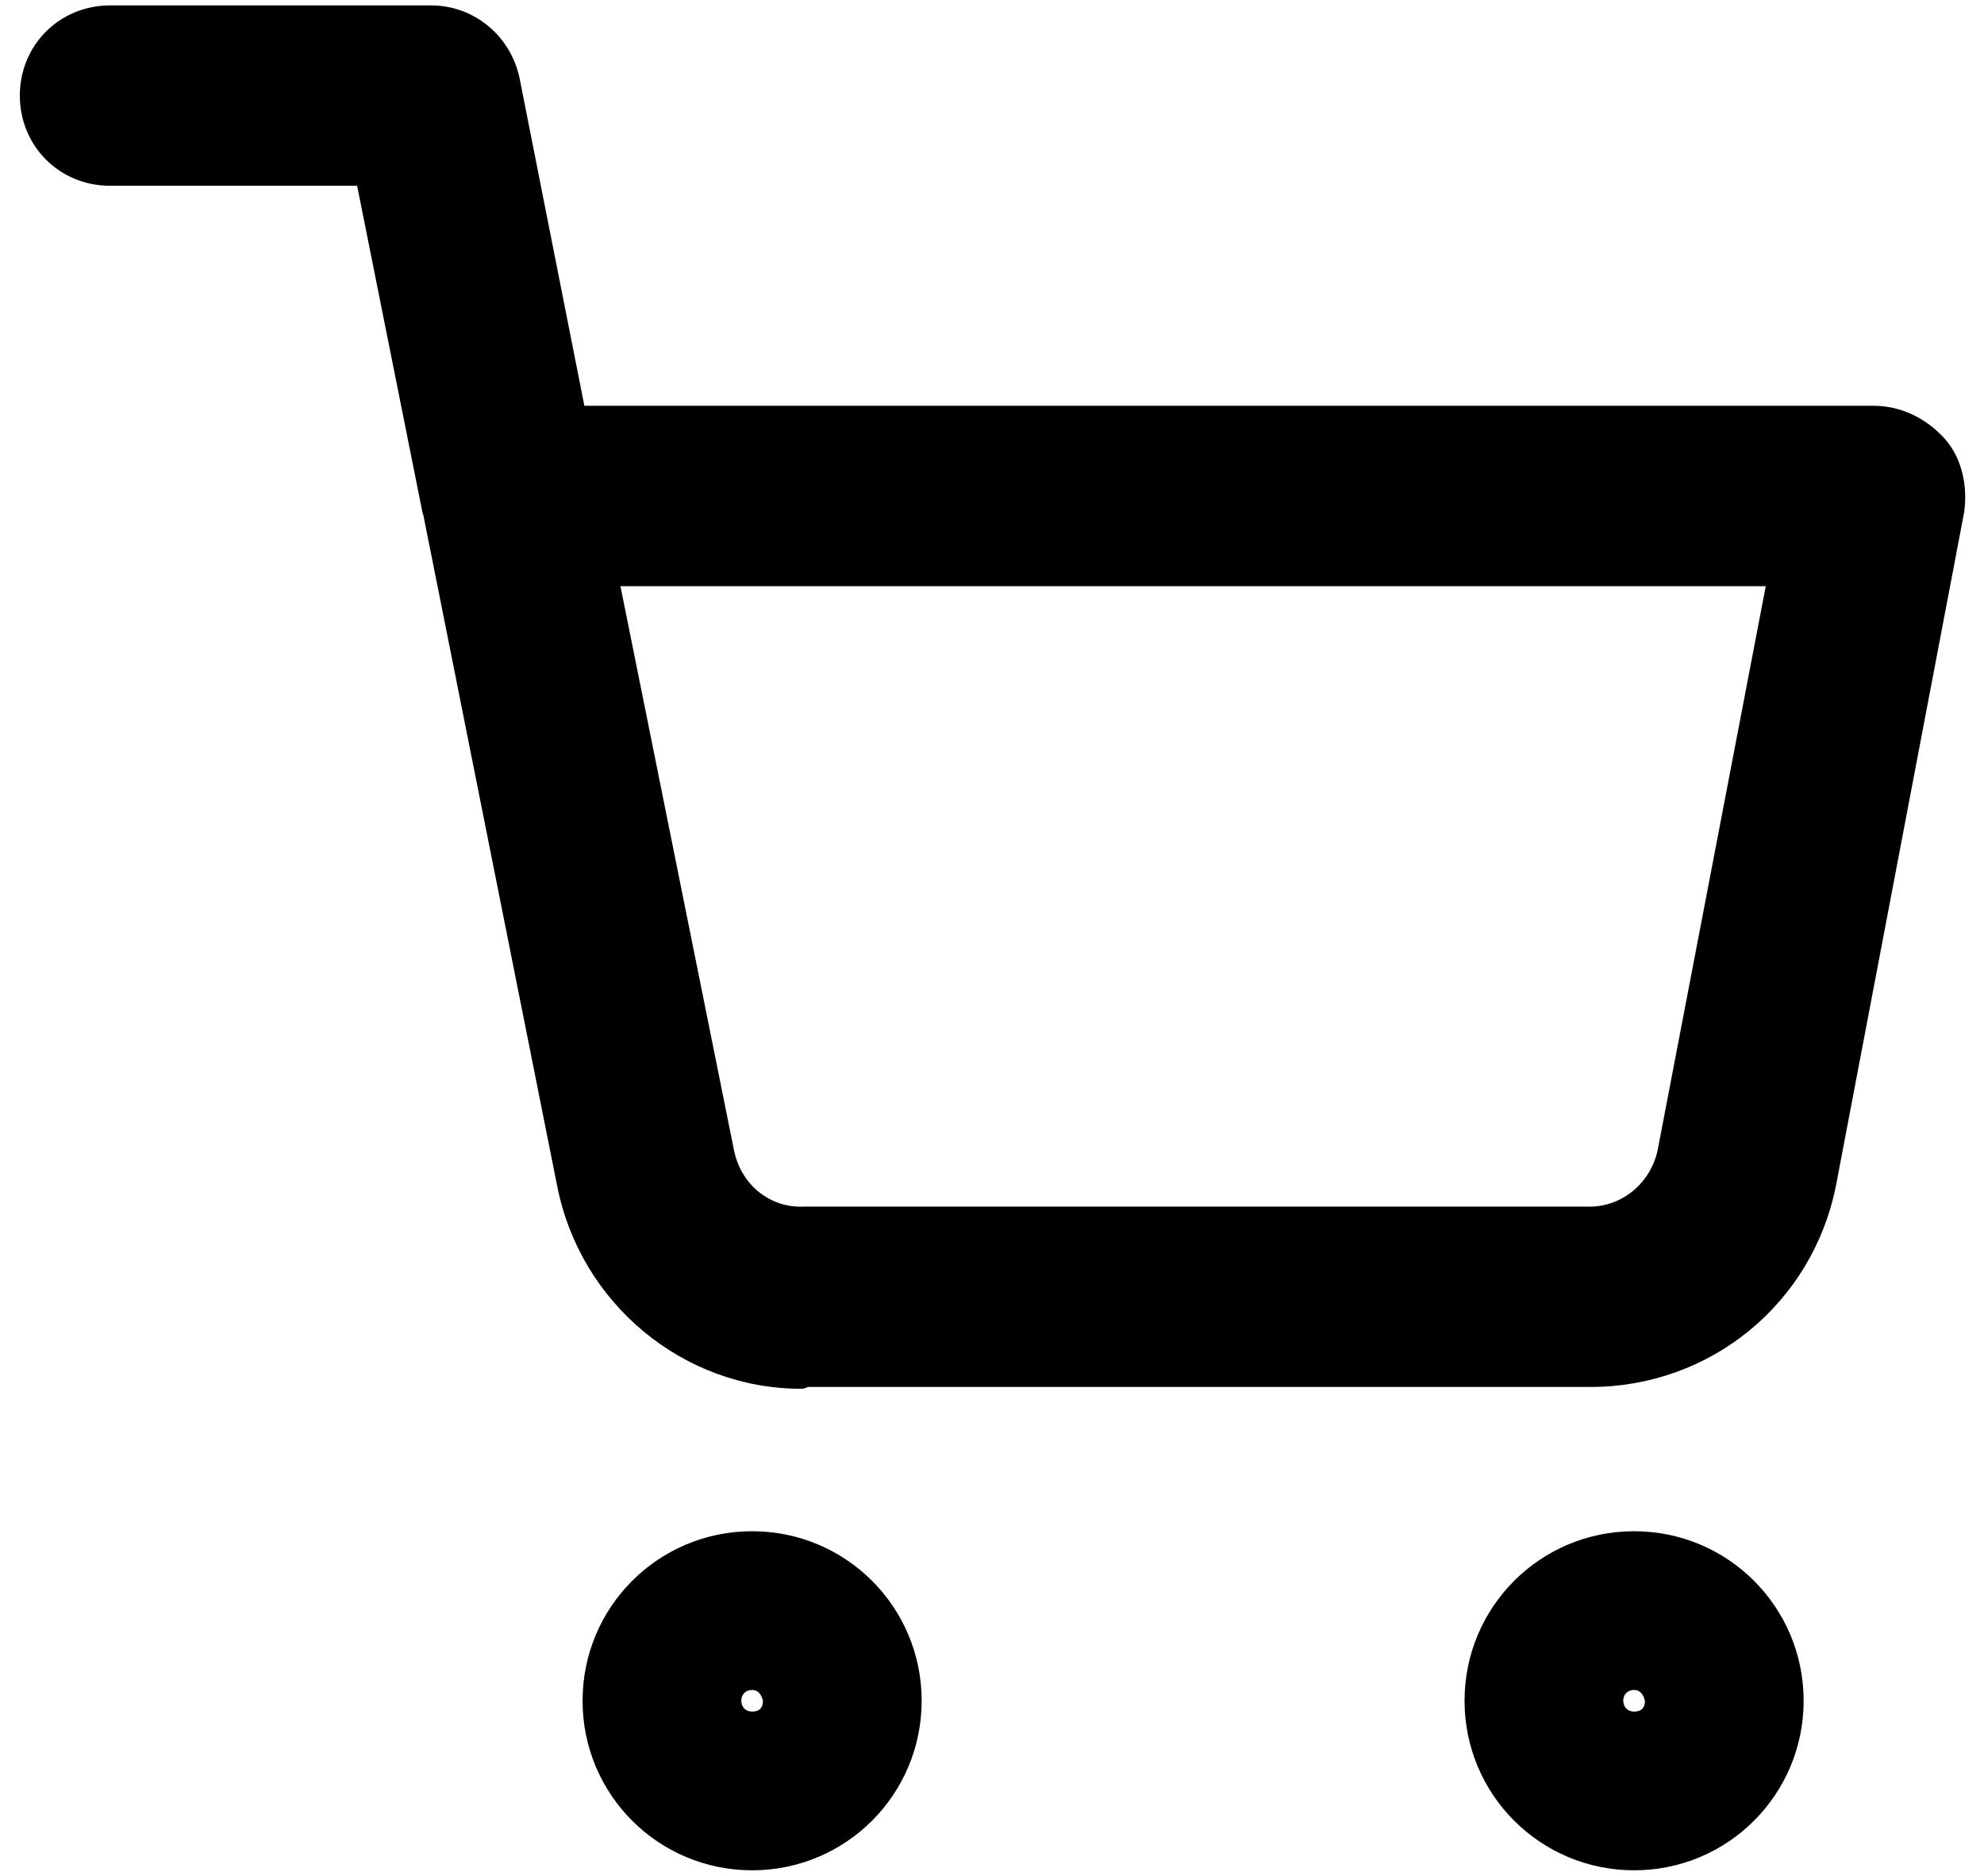
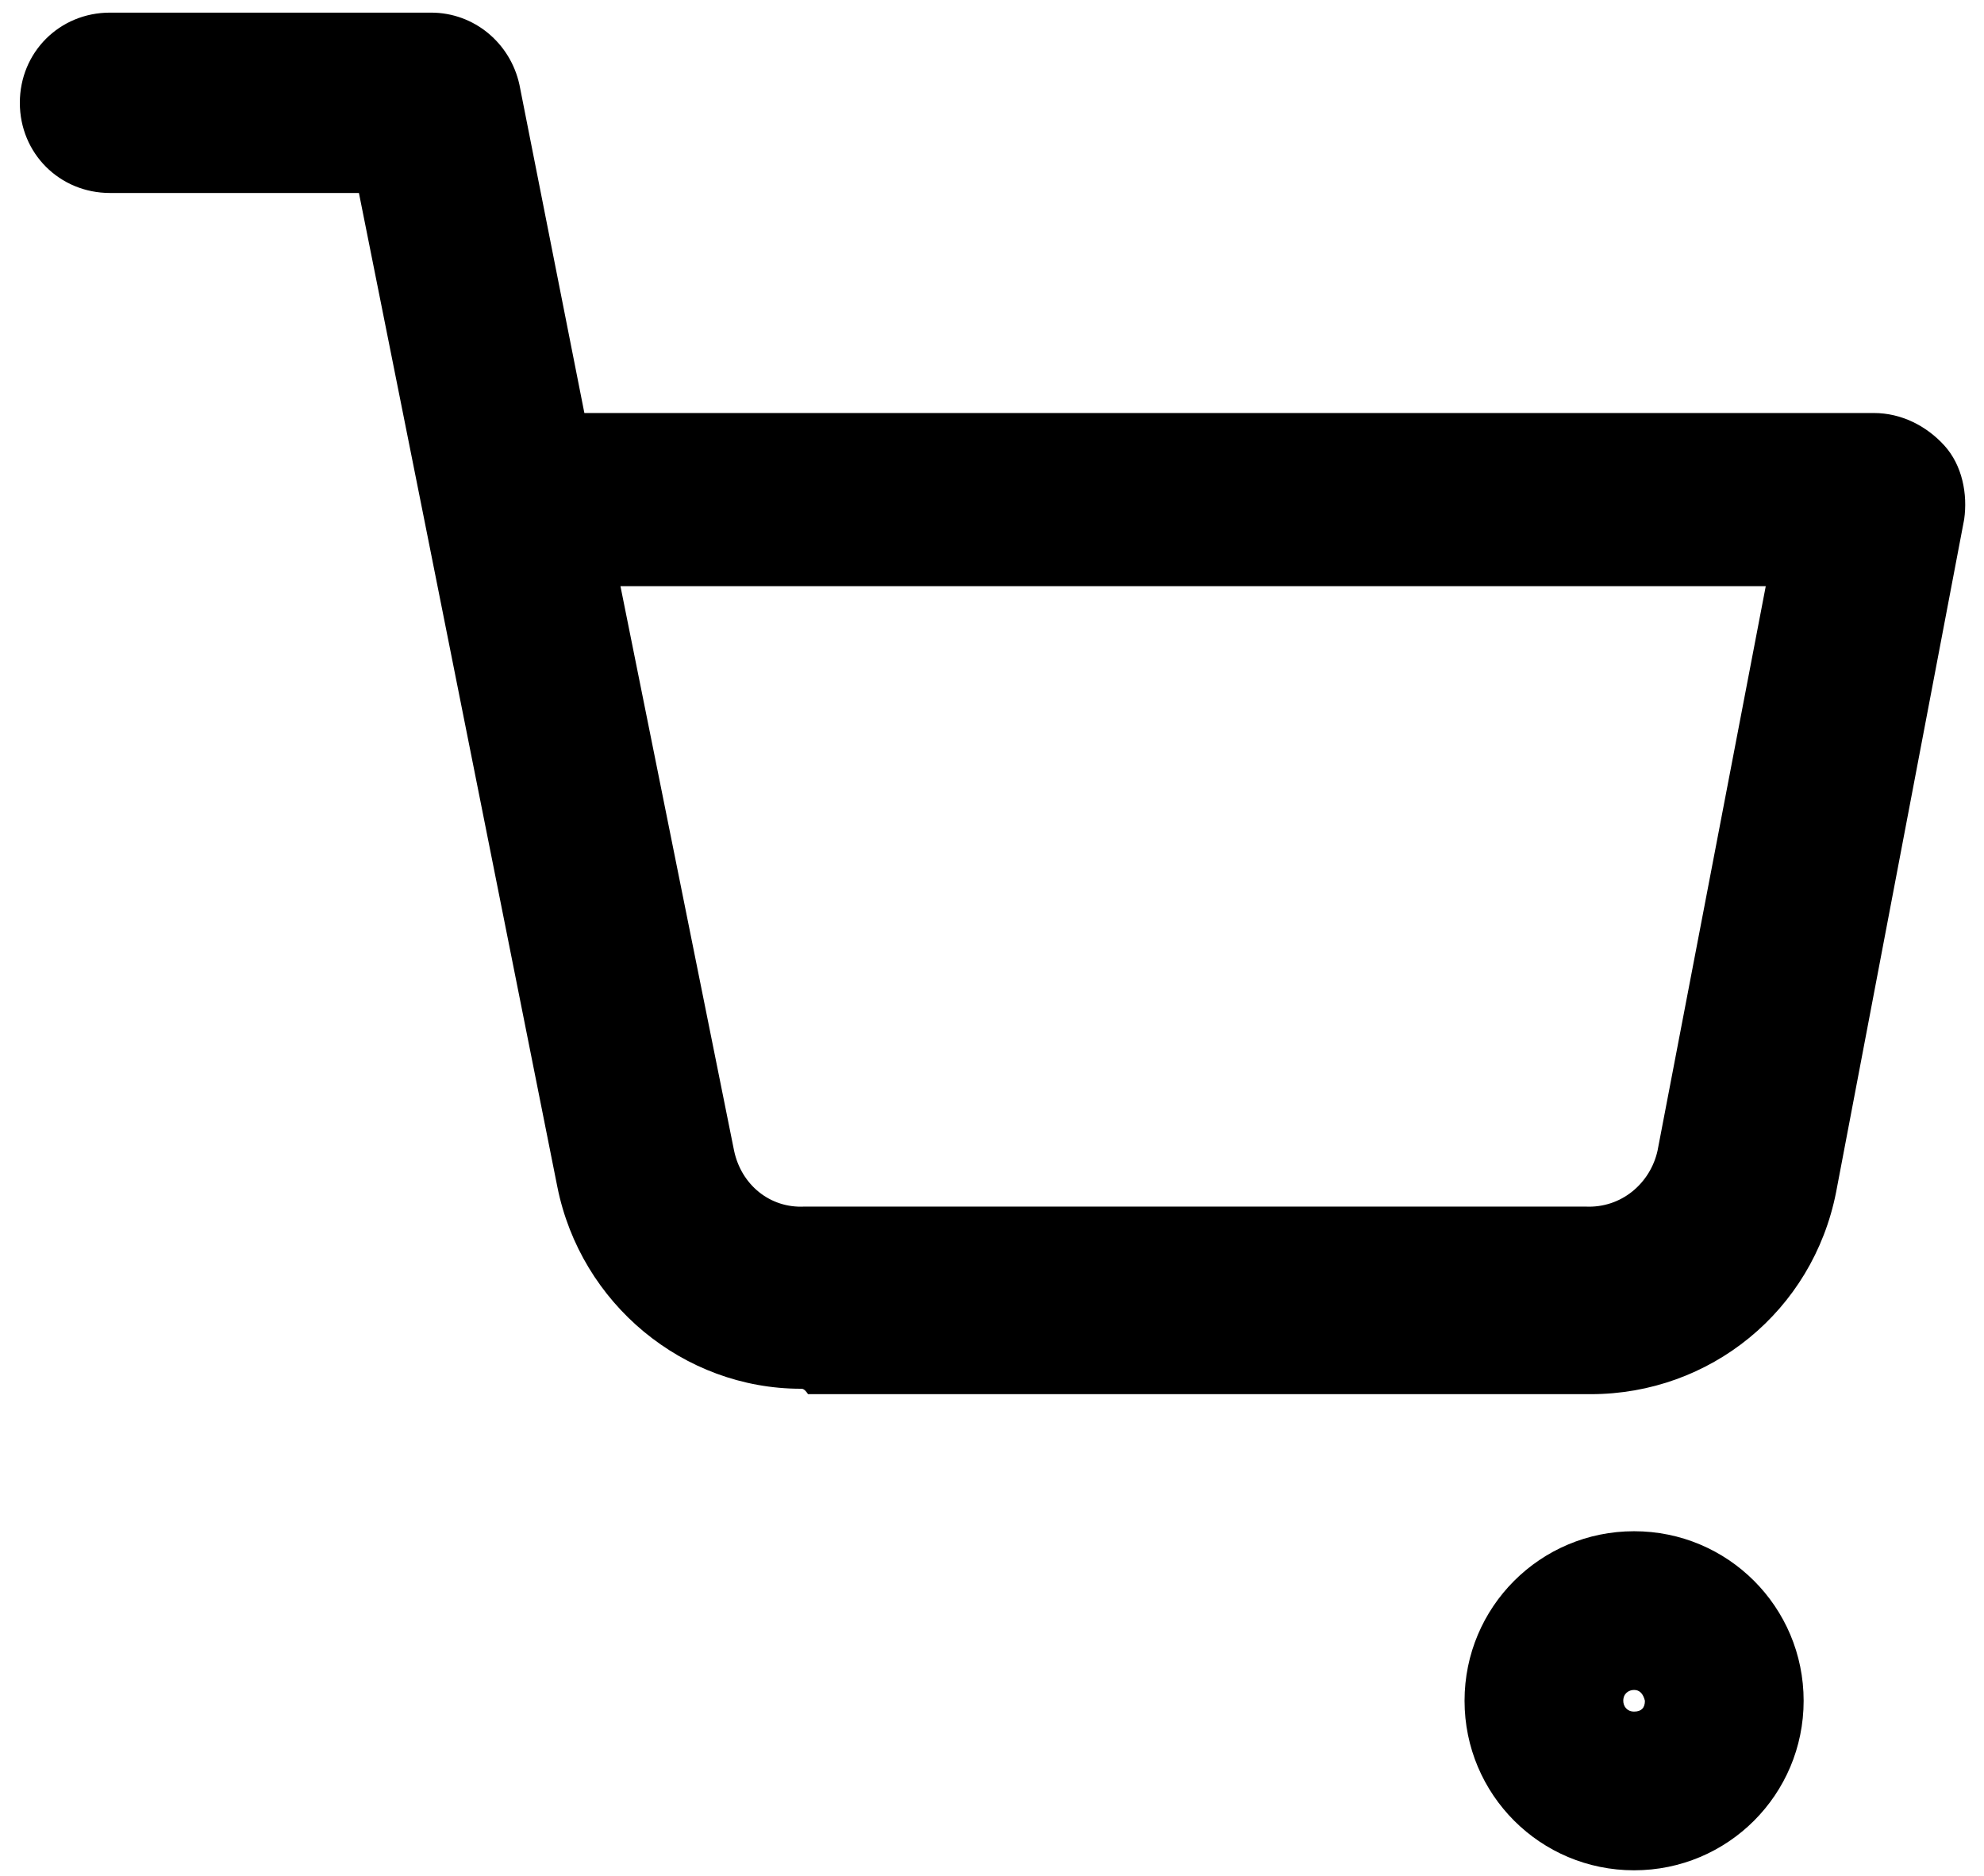
<svg xmlns="http://www.w3.org/2000/svg" version="1.1" id="Layer_1" x="0px" y="0px" viewBox="0 0 110 104" style="enable-background:new 0 0 110 104;" xml:space="preserve">
  <g>
-     <path d="M41.7,103.7c-5.2,0-9.4-4.2-9.4-9.4s4.2-9.4,9.4-9.4c5.2,0,9.4,4.2,9.4,9.4S46.9,103.7,41.7,103.7z M41.7,93.7   c-0.3,0-0.6,0.2-0.6,0.6c0,0.3,0.2,0.6,0.6,0.6s0.6-0.2,0.6-0.6C42.2,93.9,42,93.7,41.7,93.7z" />
-   </g>
+     </g>
  <g>
    <path d="M90.6,103.7c-5.2,0-9.4-4.2-9.4-9.4s4.2-9.4,9.4-9.4s9.4,4.2,9.4,9.4S95.8,103.7,90.6,103.7z M90.6,93.7   c-0.3,0-0.6,0.2-0.6,0.6c0,0.3,0.2,0.6,0.6,0.6s0.6-0.2,0.6-0.6C91.1,93.9,90.9,93.7,90.6,93.7z" />
  </g>
  <g>
-     <path d="M44.4,77c-6.5,0-12.2-4.7-13.5-11.2l-7.4-37.1c0-0.1-0.1-0.3-0.1-0.4l-3.6-18H6.1c-2.8,0-5-2.2-5-5s2.2-5,5-5h17.8   c2.4,0,4.4,1.7,4.9,4l3.6,18.2h71.5c1.5,0,2.9,0.7,3.9,1.8c1,1.1,1.3,2.7,1.1,4.1l-7.1,37.3c-1.3,6.6-7,11.2-13.6,11.2   c-0.1,0-0.2,0-0.3,0l-43.1,0C44.6,77,44.5,77,44.4,77z M34.4,32.5l6.3,31.3c0.4,1.9,2,3.2,3.9,3.1l43.3,0c2,0.1,3.6-1.3,4-3.1   l6-31.3H34.4z" />
+     <path d="M44.4,77c-6.5,0-12.2-4.7-13.5-11.2l-7.4-37.1l-3.6-18H6.1c-2.8,0-5-2.2-5-5s2.2-5,5-5h17.8   c2.4,0,4.4,1.7,4.9,4l3.6,18.2h71.5c1.5,0,2.9,0.7,3.9,1.8c1,1.1,1.3,2.7,1.1,4.1l-7.1,37.3c-1.3,6.6-7,11.2-13.6,11.2   c-0.1,0-0.2,0-0.3,0l-43.1,0C44.6,77,44.5,77,44.4,77z M34.4,32.5l6.3,31.3c0.4,1.9,2,3.2,3.9,3.1l43.3,0c2,0.1,3.6-1.3,4-3.1   l6-31.3H34.4z" />
  </g>
</svg>